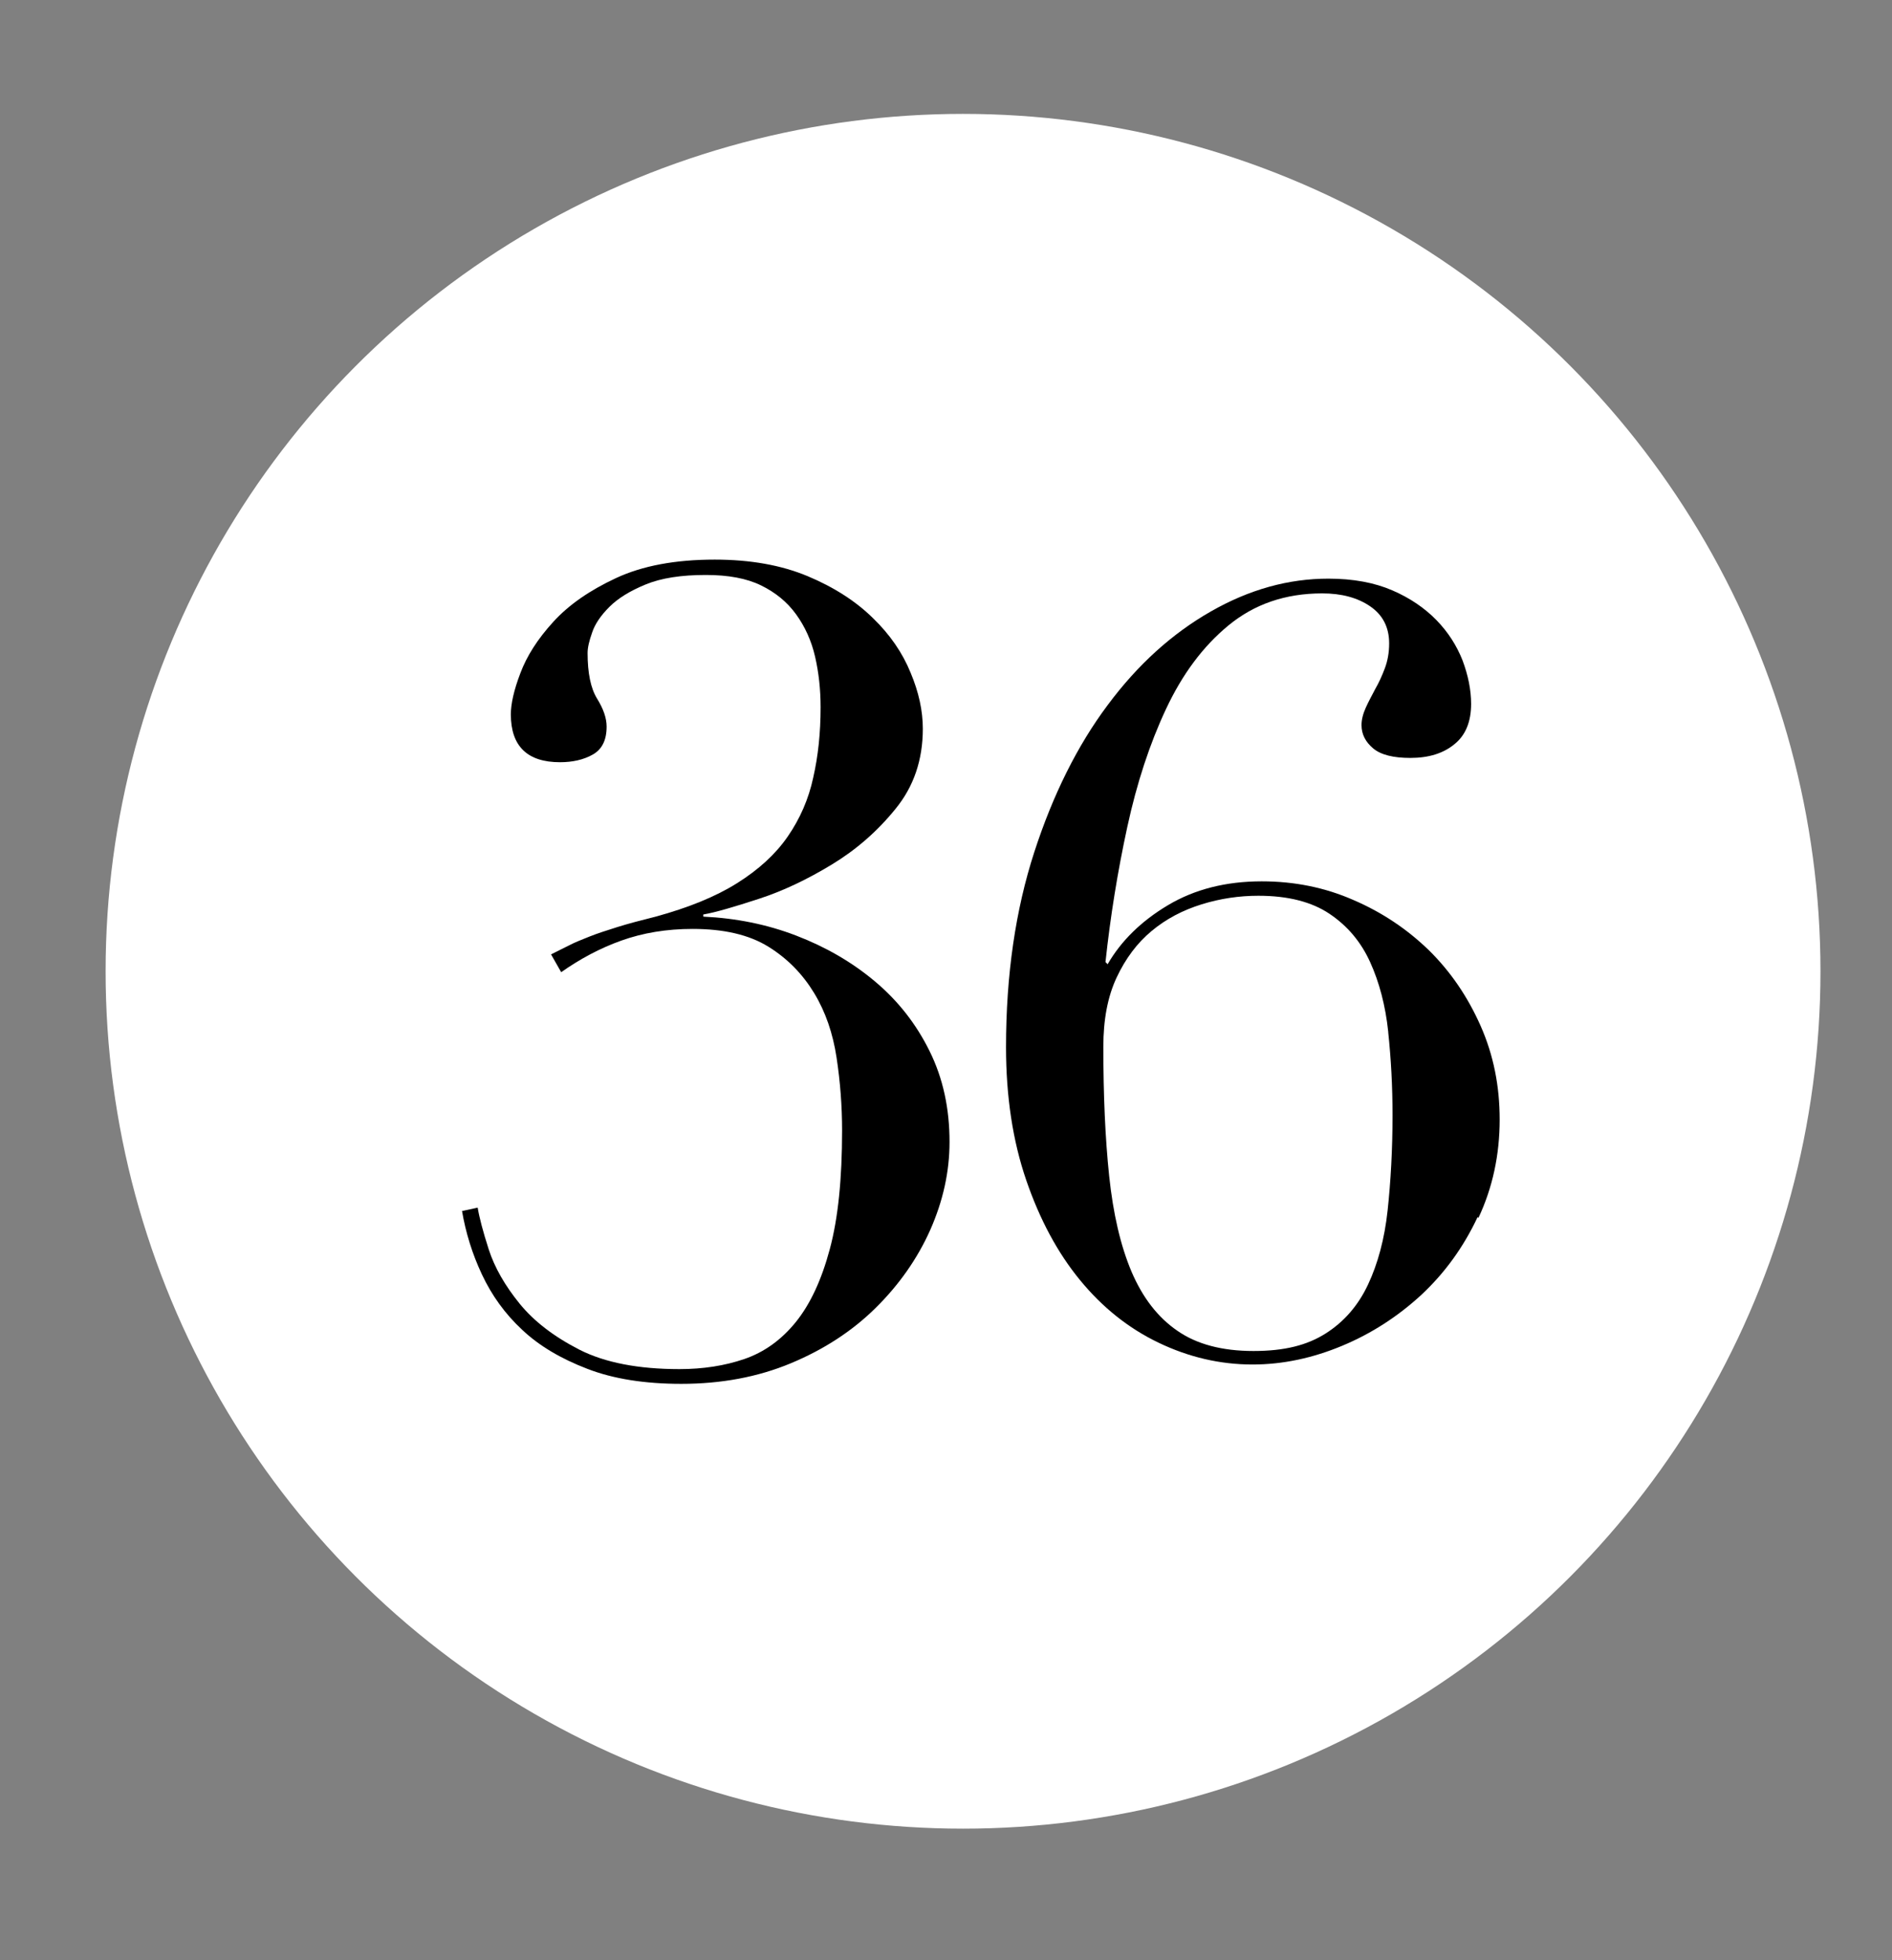
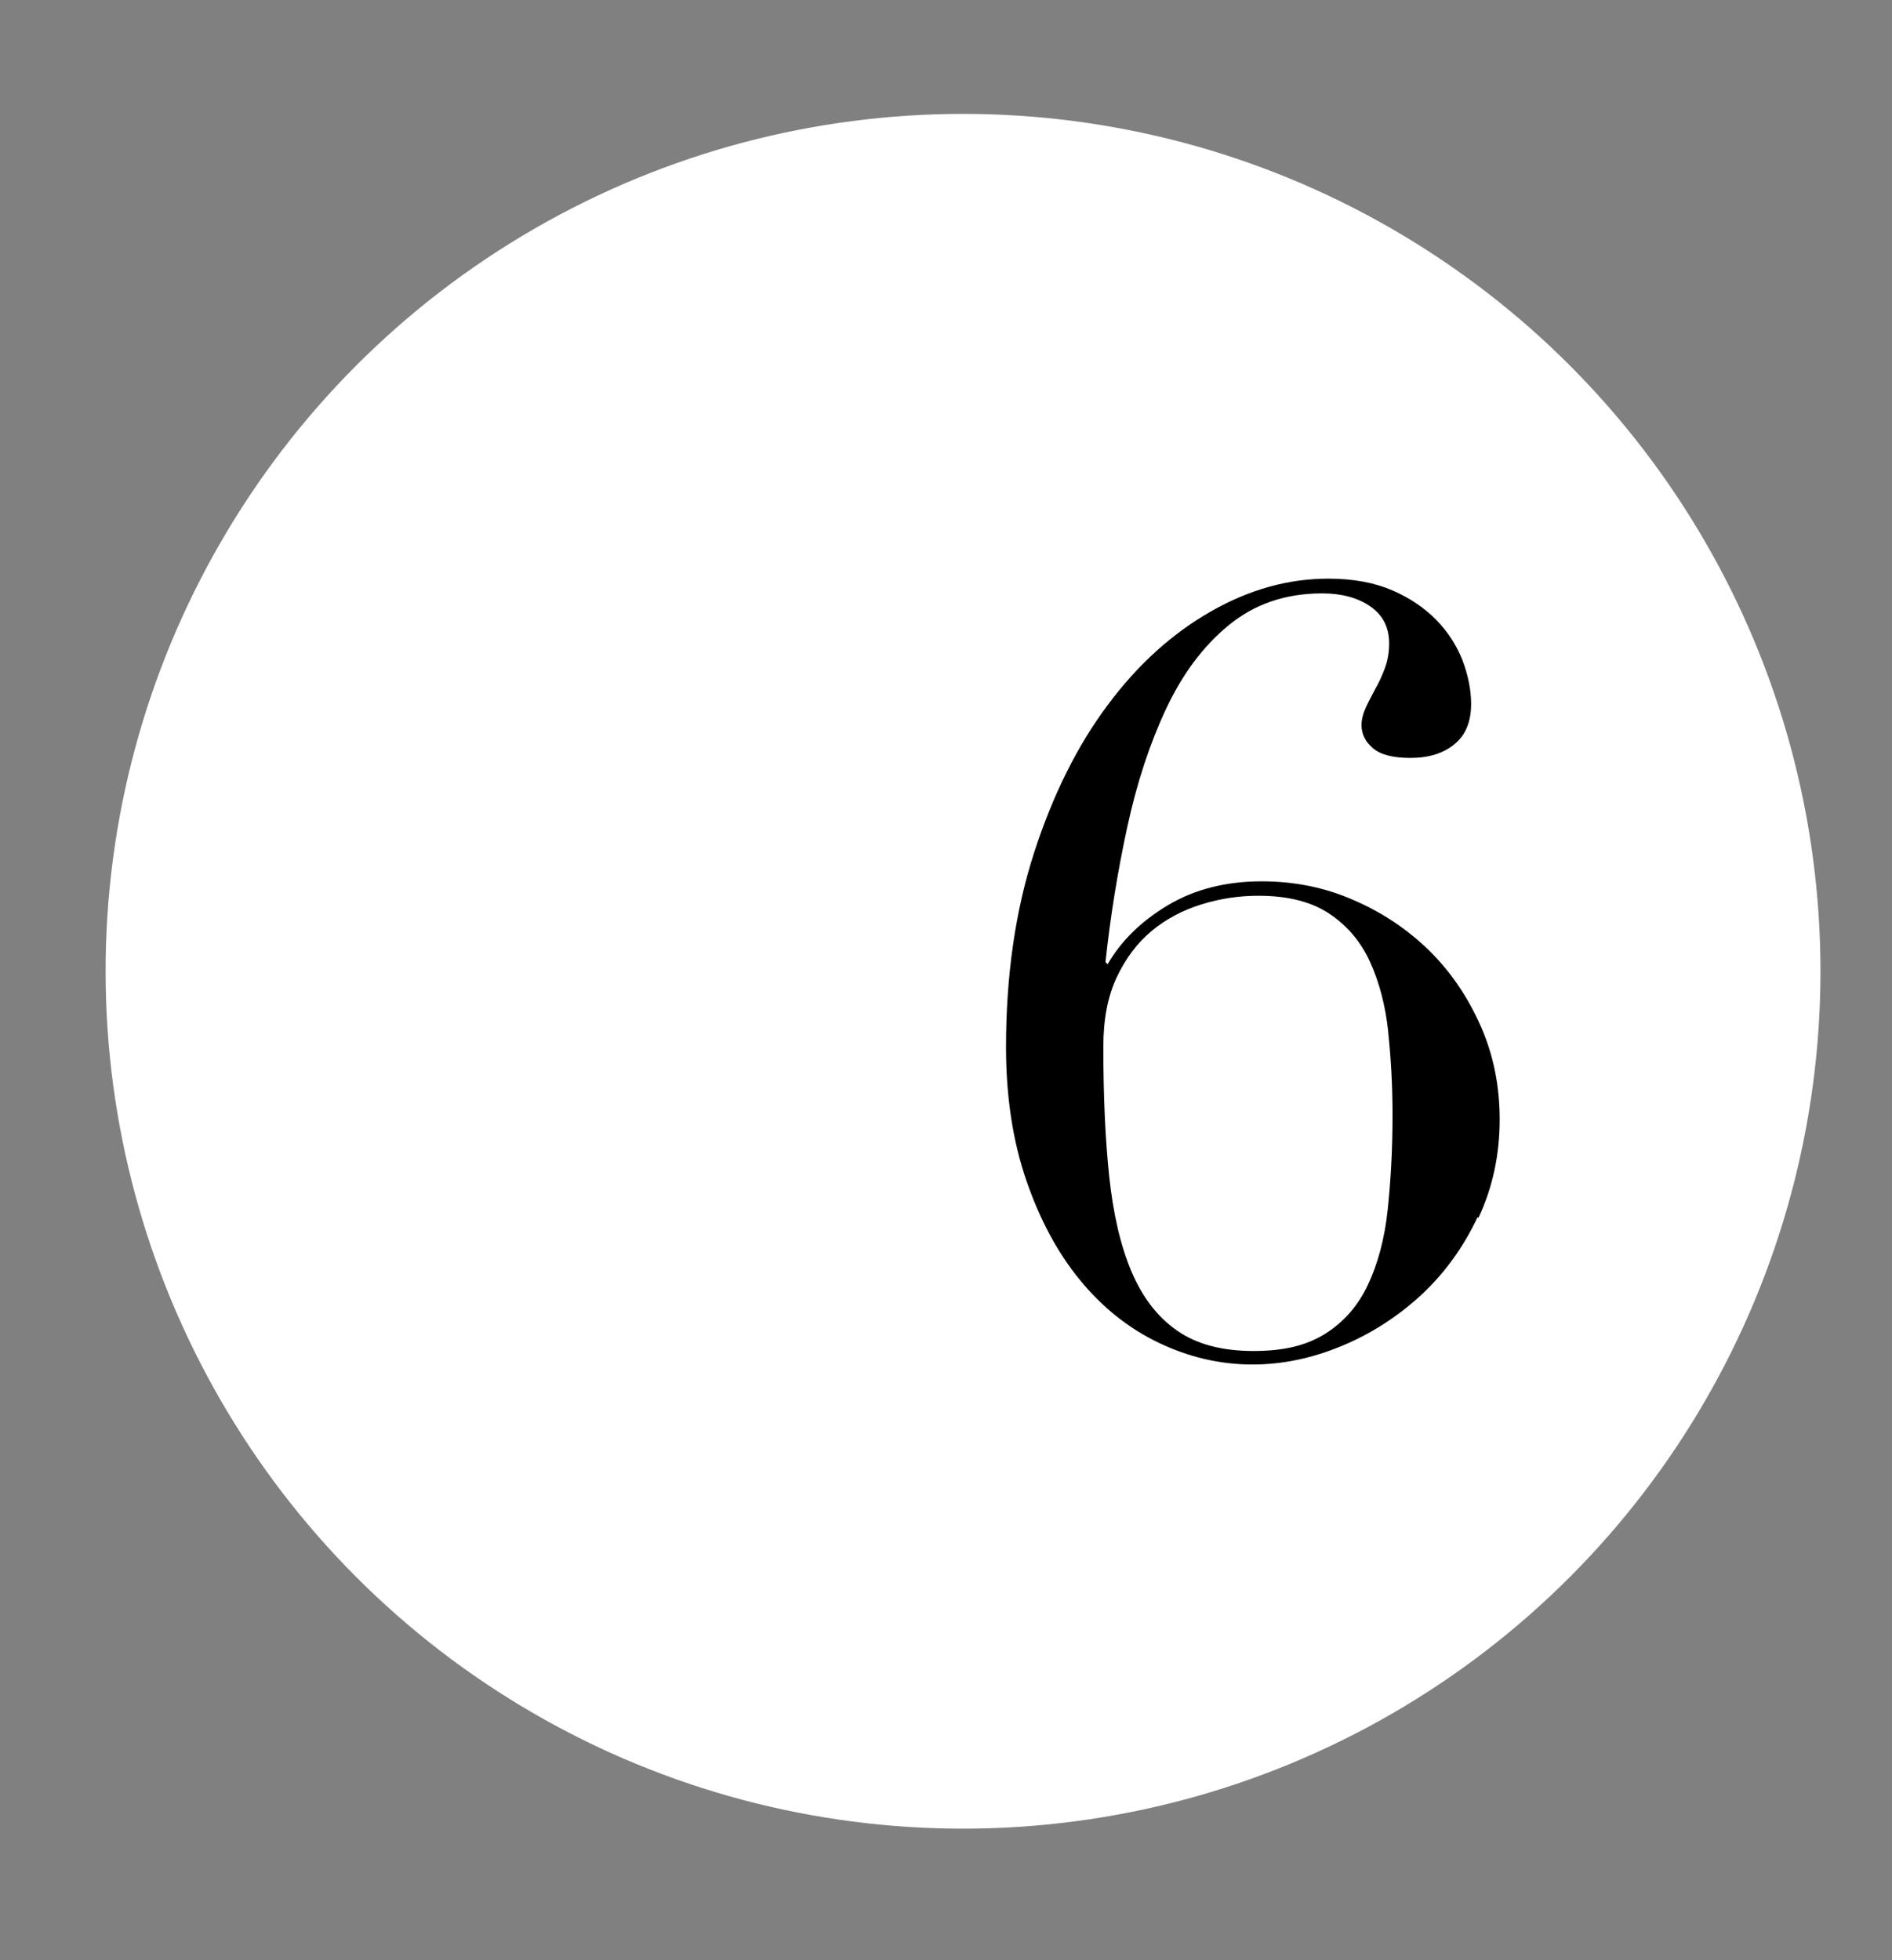
<svg xmlns="http://www.w3.org/2000/svg" id="Capa_1" viewBox="0 0 61.63 63.85">
  <rect x="0" y="0" width="61.63" height="63.85" fill="#808080" stroke="none" />
  <defs>
    <style>.cls-1{fill:#fff;}</style>
  </defs>
  <circle class="cls-1" cx="31.37" cy="31.64" r="27.93" />
  <path d="M48.13,39.65c-.46,.98-1.07,1.82-1.83,2.53-.76,.7-1.62,1.26-2.58,1.66-.96,.4-1.93,.61-2.92,.61-1.06,0-2.08-.24-3.06-.71s-1.83-1.15-2.56-2.04c-.73-.89-1.31-1.97-1.75-3.25-.44-1.28-.66-2.73-.66-4.34,0-2.35,.31-4.47,.92-6.35,.61-1.88,1.41-3.48,2.39-4.79,.98-1.32,2.1-2.33,3.36-3.05s2.53-1.07,3.83-1.07c.81,0,1.5,.13,2.08,.38,.58,.25,1.06,.58,1.44,.97,.38,.39,.66,.83,.85,1.31,.18,.48,.28,.96,.28,1.42,0,.58-.18,1.02-.54,1.31-.36,.3-.84,.45-1.44,.45-.55,0-.96-.1-1.21-.31s-.38-.46-.38-.76c0-.18,.05-.37,.14-.57,.09-.2,.2-.4,.31-.61,.12-.21,.22-.43,.31-.67,.09-.24,.14-.51,.14-.81,0-.53-.21-.93-.62-1.21s-.93-.42-1.56-.42c-1.2,0-2.21,.35-3.05,1.04s-1.51,1.6-2.04,2.73c-.53,1.13-.95,2.41-1.26,3.84-.31,1.43-.55,2.9-.71,4.4l.07,.07c.44-.76,1.09-1.4,1.96-1.92,.87-.52,1.89-.78,3.06-.78,1.06,0,2.06,.2,2.99,.61,.93,.4,1.75,.95,2.46,1.64,.7,.69,1.26,1.51,1.68,2.46,.42,.95,.62,1.96,.62,3.05,0,1.15-.23,2.22-.69,3.2Zm-2.91-6.04c-.09-.85-.29-1.61-.59-2.27s-.74-1.18-1.32-1.57c-.58-.39-1.35-.59-2.32-.59-.62,0-1.24,.09-1.85,.28-.61,.19-1.15,.47-1.63,.87-.47,.39-.85,.9-1.14,1.52-.29,.62-.43,1.37-.43,2.25,0,1.57,.06,2.97,.19,4.21,.13,1.23,.37,2.27,.73,3.12,.36,.84,.85,1.48,1.49,1.92,.63,.44,1.46,.66,2.48,.66s1.75-.19,2.35-.57c.6-.38,1.06-.91,1.38-1.59s.54-1.49,.64-2.42,.16-1.97,.16-3.1c0-.95-.05-1.85-.14-2.7Z" />
-   <path d="M18.53,30.8c.19-.1,.42-.19,.67-.29,.25-.1,.56-.2,.91-.31s.77-.22,1.25-.34c1.06-.29,1.95-.65,2.65-1.09,.7-.44,1.25-.94,1.65-1.52,.4-.58,.68-1.22,.83-1.92,.16-.7,.24-1.46,.24-2.29,0-.58-.06-1.13-.18-1.65s-.33-.98-.62-1.38-.67-.71-1.14-.94c-.47-.23-1.07-.34-1.8-.34-.8,0-1.45,.1-1.96,.31-.51,.21-.9,.45-1.18,.73-.28,.28-.47,.56-.56,.83-.1,.28-.15,.5-.15,.67,0,.65,.1,1.15,.31,1.49,.21,.34,.31,.64,.31,.91,0,.44-.15,.74-.45,.91-.3,.17-.66,.25-1.07,.25-1.06,0-1.6-.52-1.6-1.56,0-.34,.1-.79,.31-1.34,.21-.56,.56-1.11,1.07-1.67,.51-.56,1.19-1.03,2.05-1.43,.86-.4,1.93-.6,3.21-.6,1.16,0,2.17,.18,3.03,.54,.86,.36,1.57,.82,2.12,1.36,.56,.54,.97,1.14,1.23,1.78,.27,.64,.4,1.25,.4,1.83,0,1.02-.3,1.89-.89,2.61-.59,.73-1.28,1.33-2.07,1.81-.79,.48-1.58,.86-2.38,1.12s-1.4,.44-1.81,.51v.07c1.06,.05,2.07,.25,3.03,.62s1.81,.86,2.56,1.49c.75,.63,1.34,1.38,1.78,2.27s.65,1.87,.65,2.96c0,.97-.21,1.92-.63,2.87-.42,.94-1.02,1.79-1.78,2.54-.76,.75-1.68,1.35-2.76,1.8-1.08,.45-2.27,.67-3.57,.67-1.18,0-2.21-.16-3.06-.49-.86-.33-1.57-.75-2.12-1.27-.56-.52-.99-1.12-1.31-1.8-.32-.68-.53-1.37-.65-2.07l.51-.11c.05,.31,.17,.77,.36,1.36,.19,.59,.53,1.18,1,1.76,.47,.58,1.12,1.08,1.96,1.51,.83,.42,1.92,.63,3.25,.63,.77,0,1.48-.11,2.12-.33,.64-.22,1.2-.62,1.67-1.2s.84-1.37,1.11-2.38c.27-1,.4-2.29,.4-3.86,0-.8-.06-1.59-.18-2.38-.12-.79-.36-1.49-.73-2.1s-.86-1.12-1.49-1.51c-.63-.39-1.45-.58-2.47-.58-.85,0-1.62,.13-2.32,.38s-1.35,.6-1.96,1.03l-.33-.58c.19-.1,.39-.19,.58-.29Z" />
</svg>